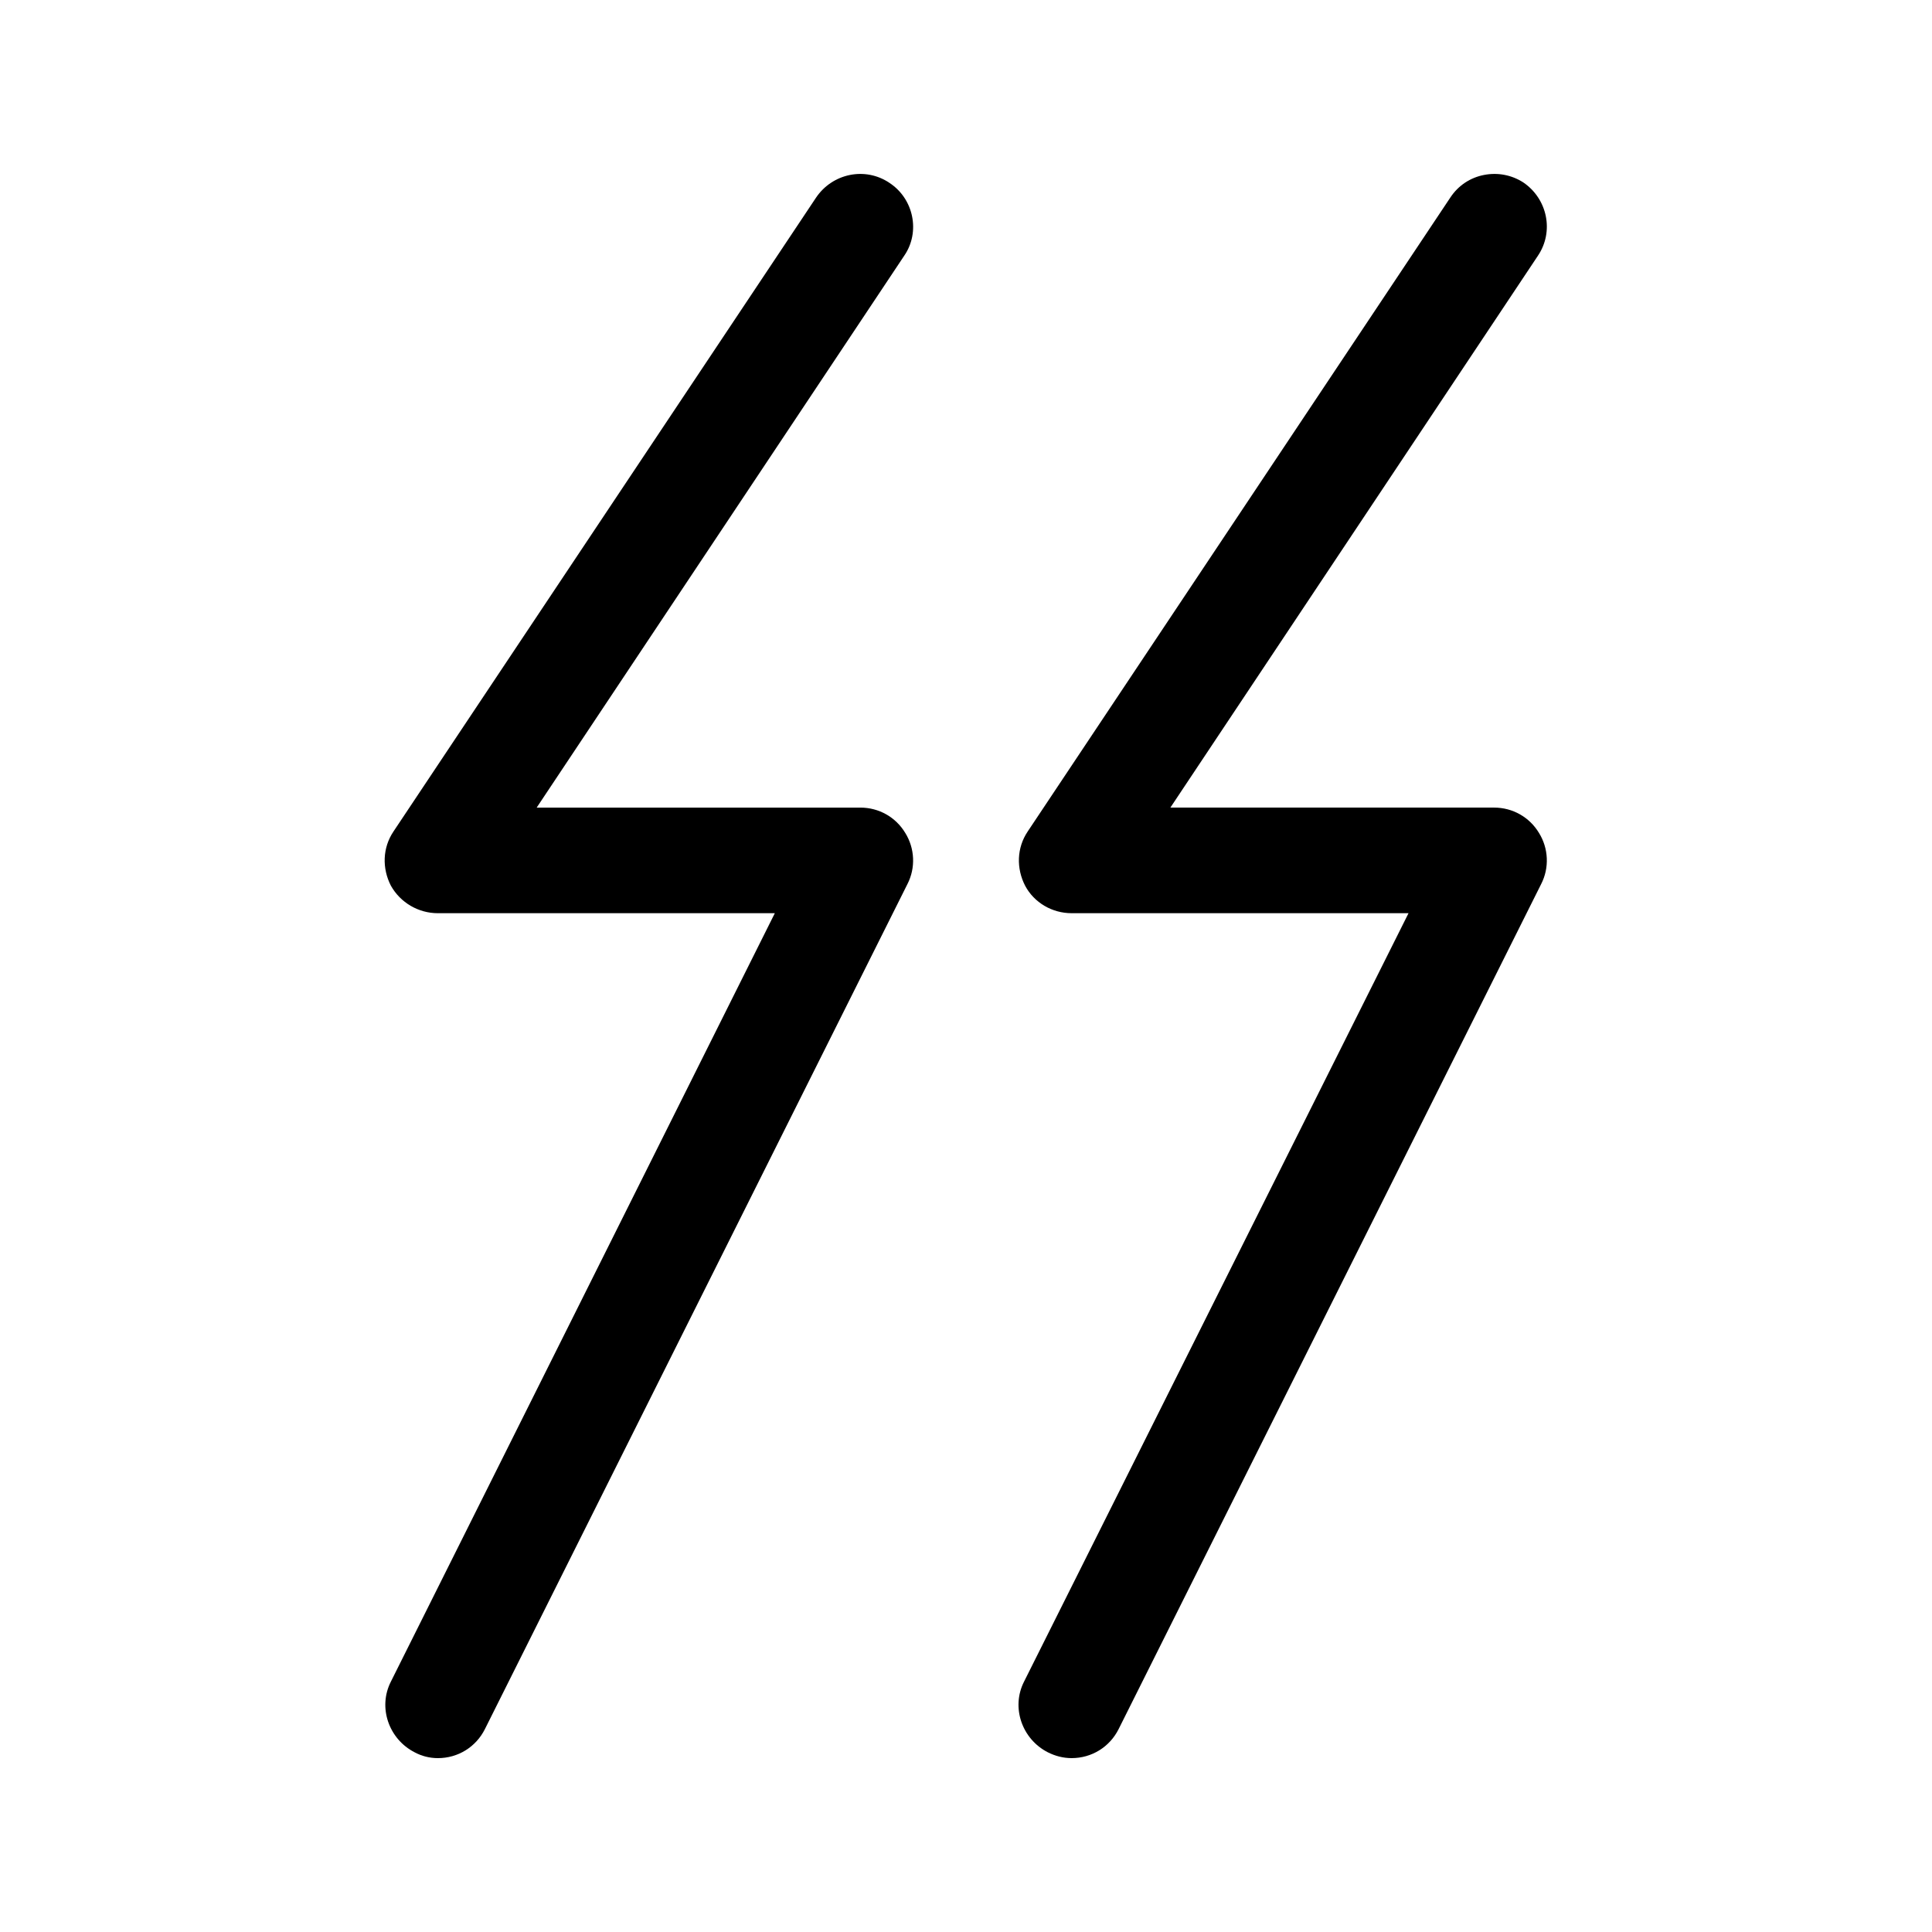
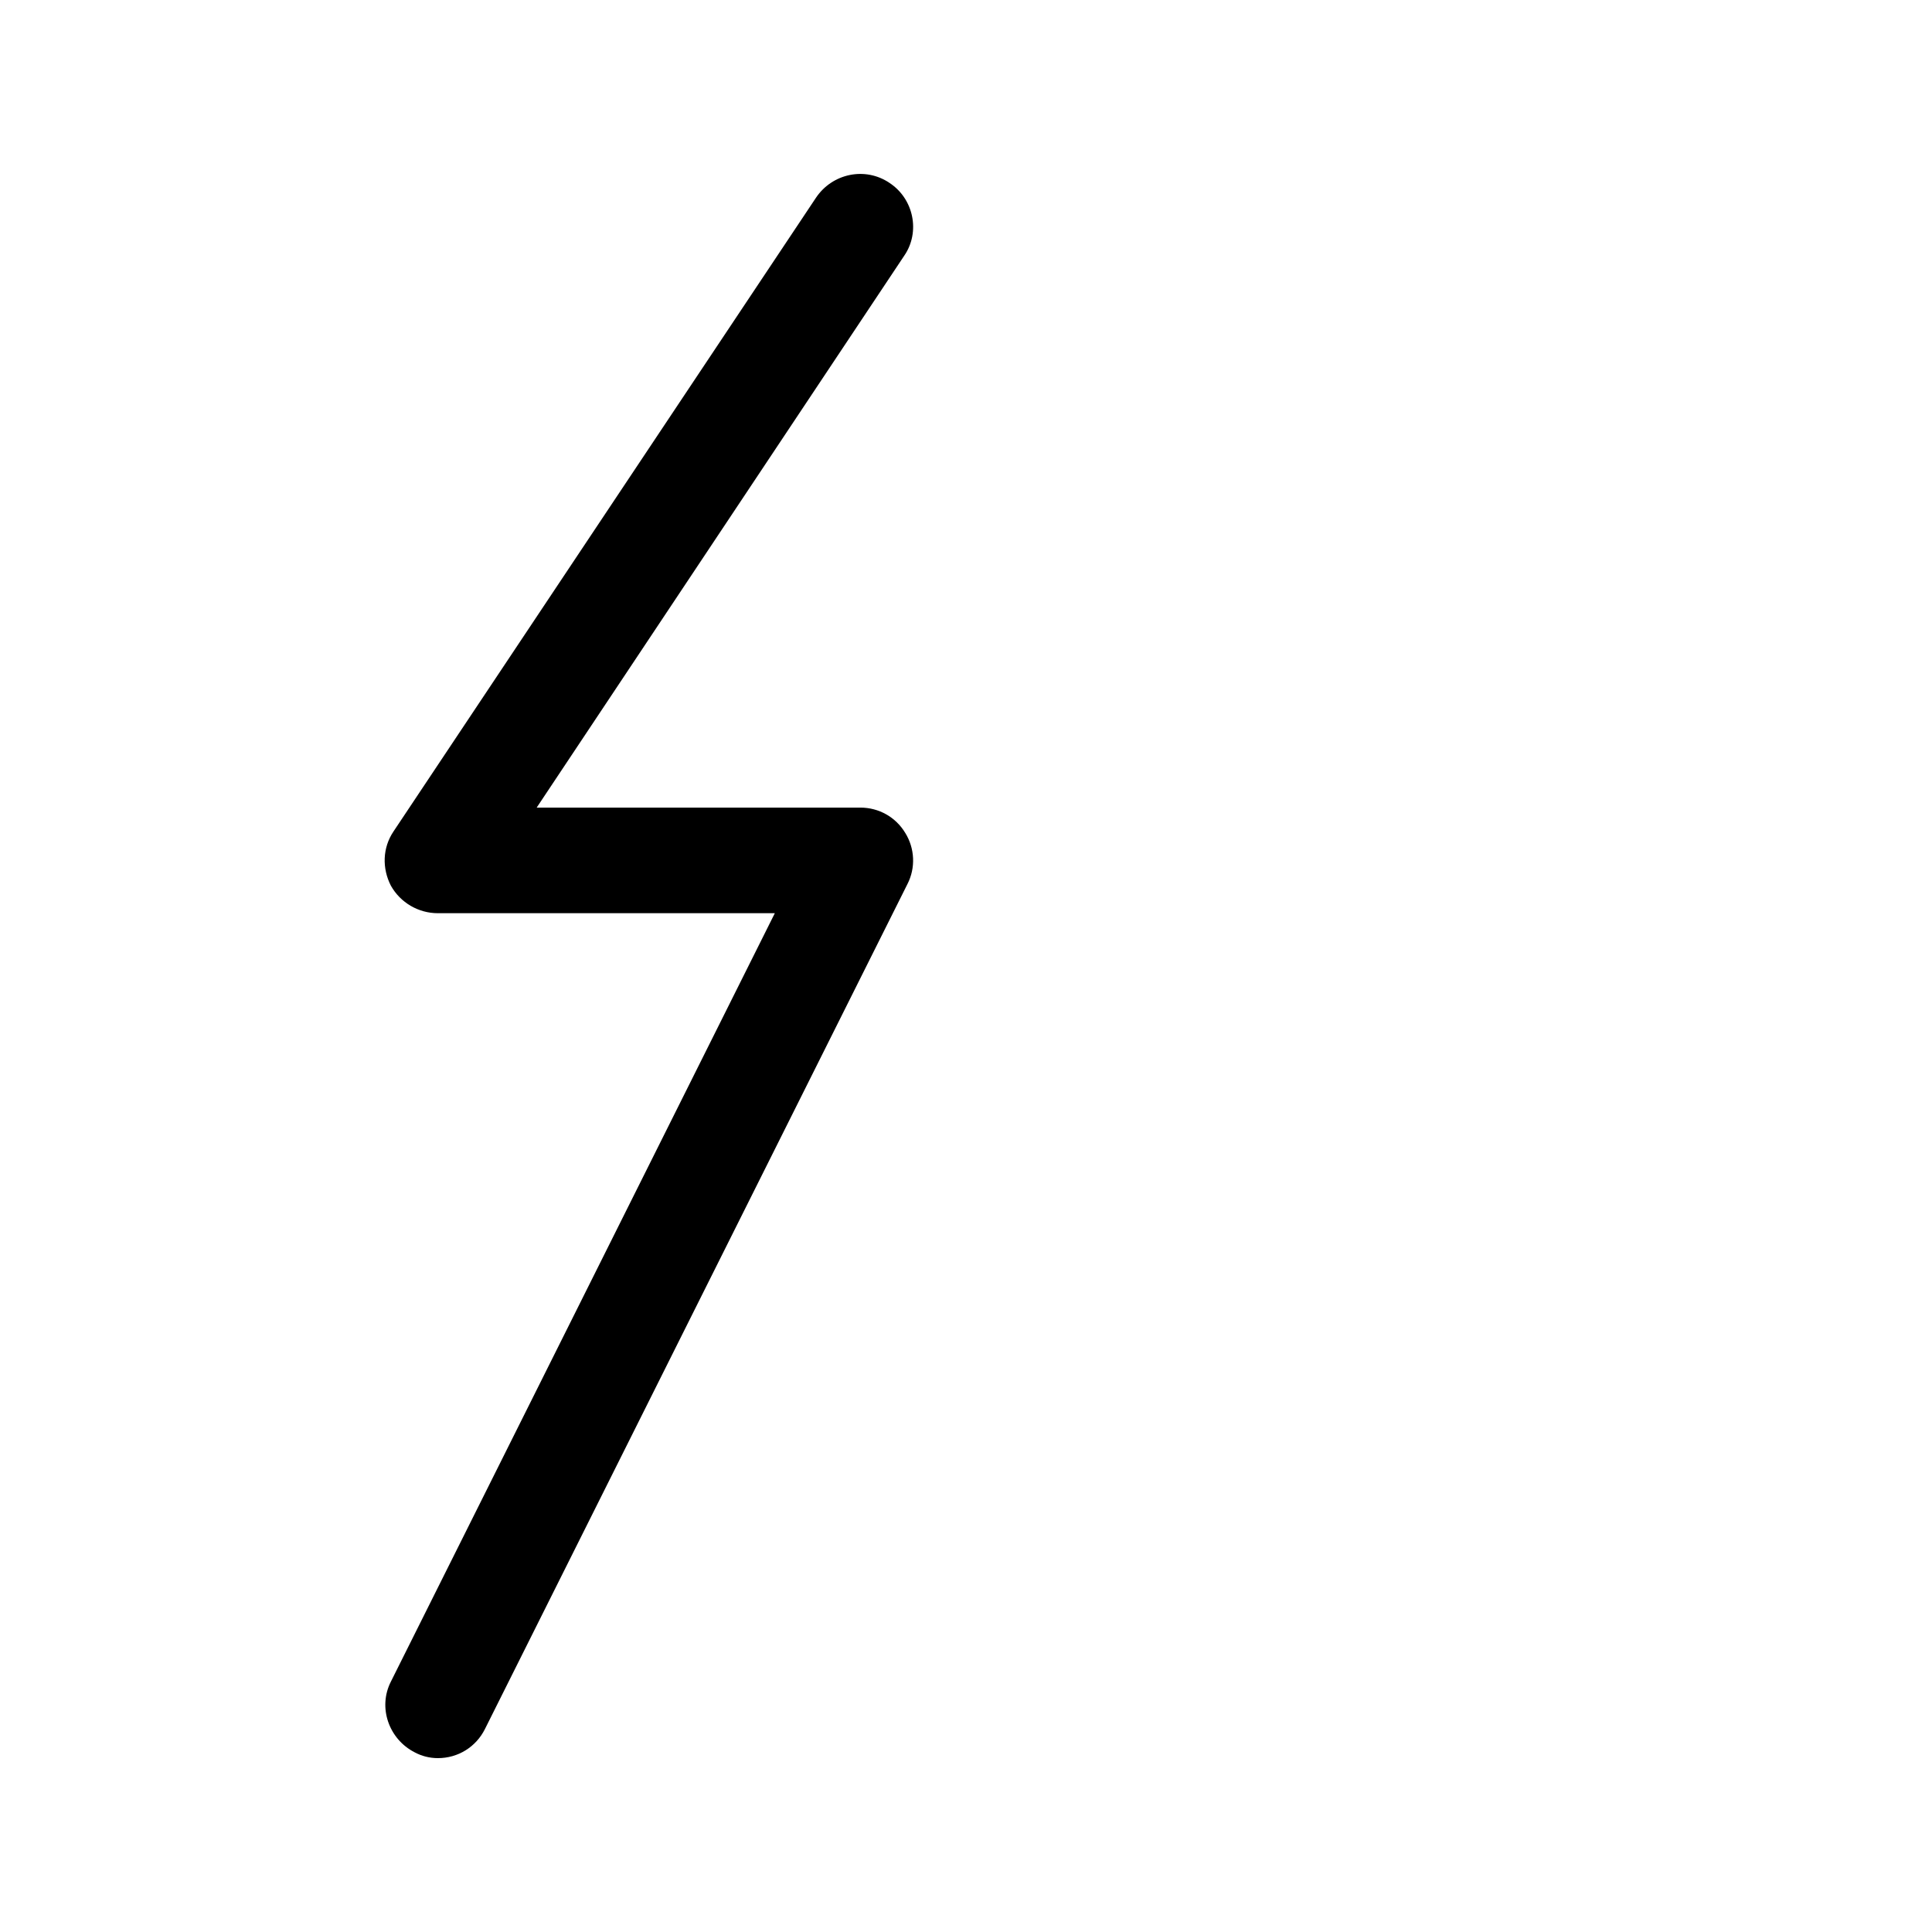
<svg xmlns="http://www.w3.org/2000/svg" fill="#000000" width="800px" height="800px" version="1.1" viewBox="144 144 512 512">
  <g>
    <path d="m379.71 192.46c-6.438-4.34-15.113-2.519-19.453 3.918l-111.96 167.94c-2.938 4.34-3.078 9.797-0.699 14.414 2.516 4.477 7.277 7.277 12.453 7.277h89.285l-101.74 203.62c-3.5 6.856-0.559 15.254 6.297 18.754 1.82 0.98 3.918 1.539 6.156 1.539 5.316 0 10.078-2.938 12.457-7.695l111.96-223.91c2.238-4.34 1.961-9.516-0.559-13.574-2.519-4.199-7-6.719-11.898-6.719h-85.785l97.402-146.25c4.34-6.297 2.519-15.113-3.918-19.312z" />
-     <path d="m537.29 190.36c-3.637 0.699-6.856 2.801-8.957 6.019l-111.96 167.94c-2.938 4.34-3.078 9.797-0.699 14.414 2.379 4.473 7.137 7.273 12.316 7.273h89.285l-101.88 203.62c-3.5 6.856-0.559 15.254 6.297 18.754 1.961 0.98 4.062 1.539 6.301 1.539 5.316 0 10.078-2.938 12.457-7.695l111.96-223.91c2.238-4.34 1.961-9.516-0.559-13.574-2.523-4.199-7-6.719-11.898-6.719h-85.789l97.402-146.25c4.34-6.438 2.519-15.113-3.918-19.453-3.078-1.957-6.715-2.66-10.355-1.957z" />
  </g>
</svg>